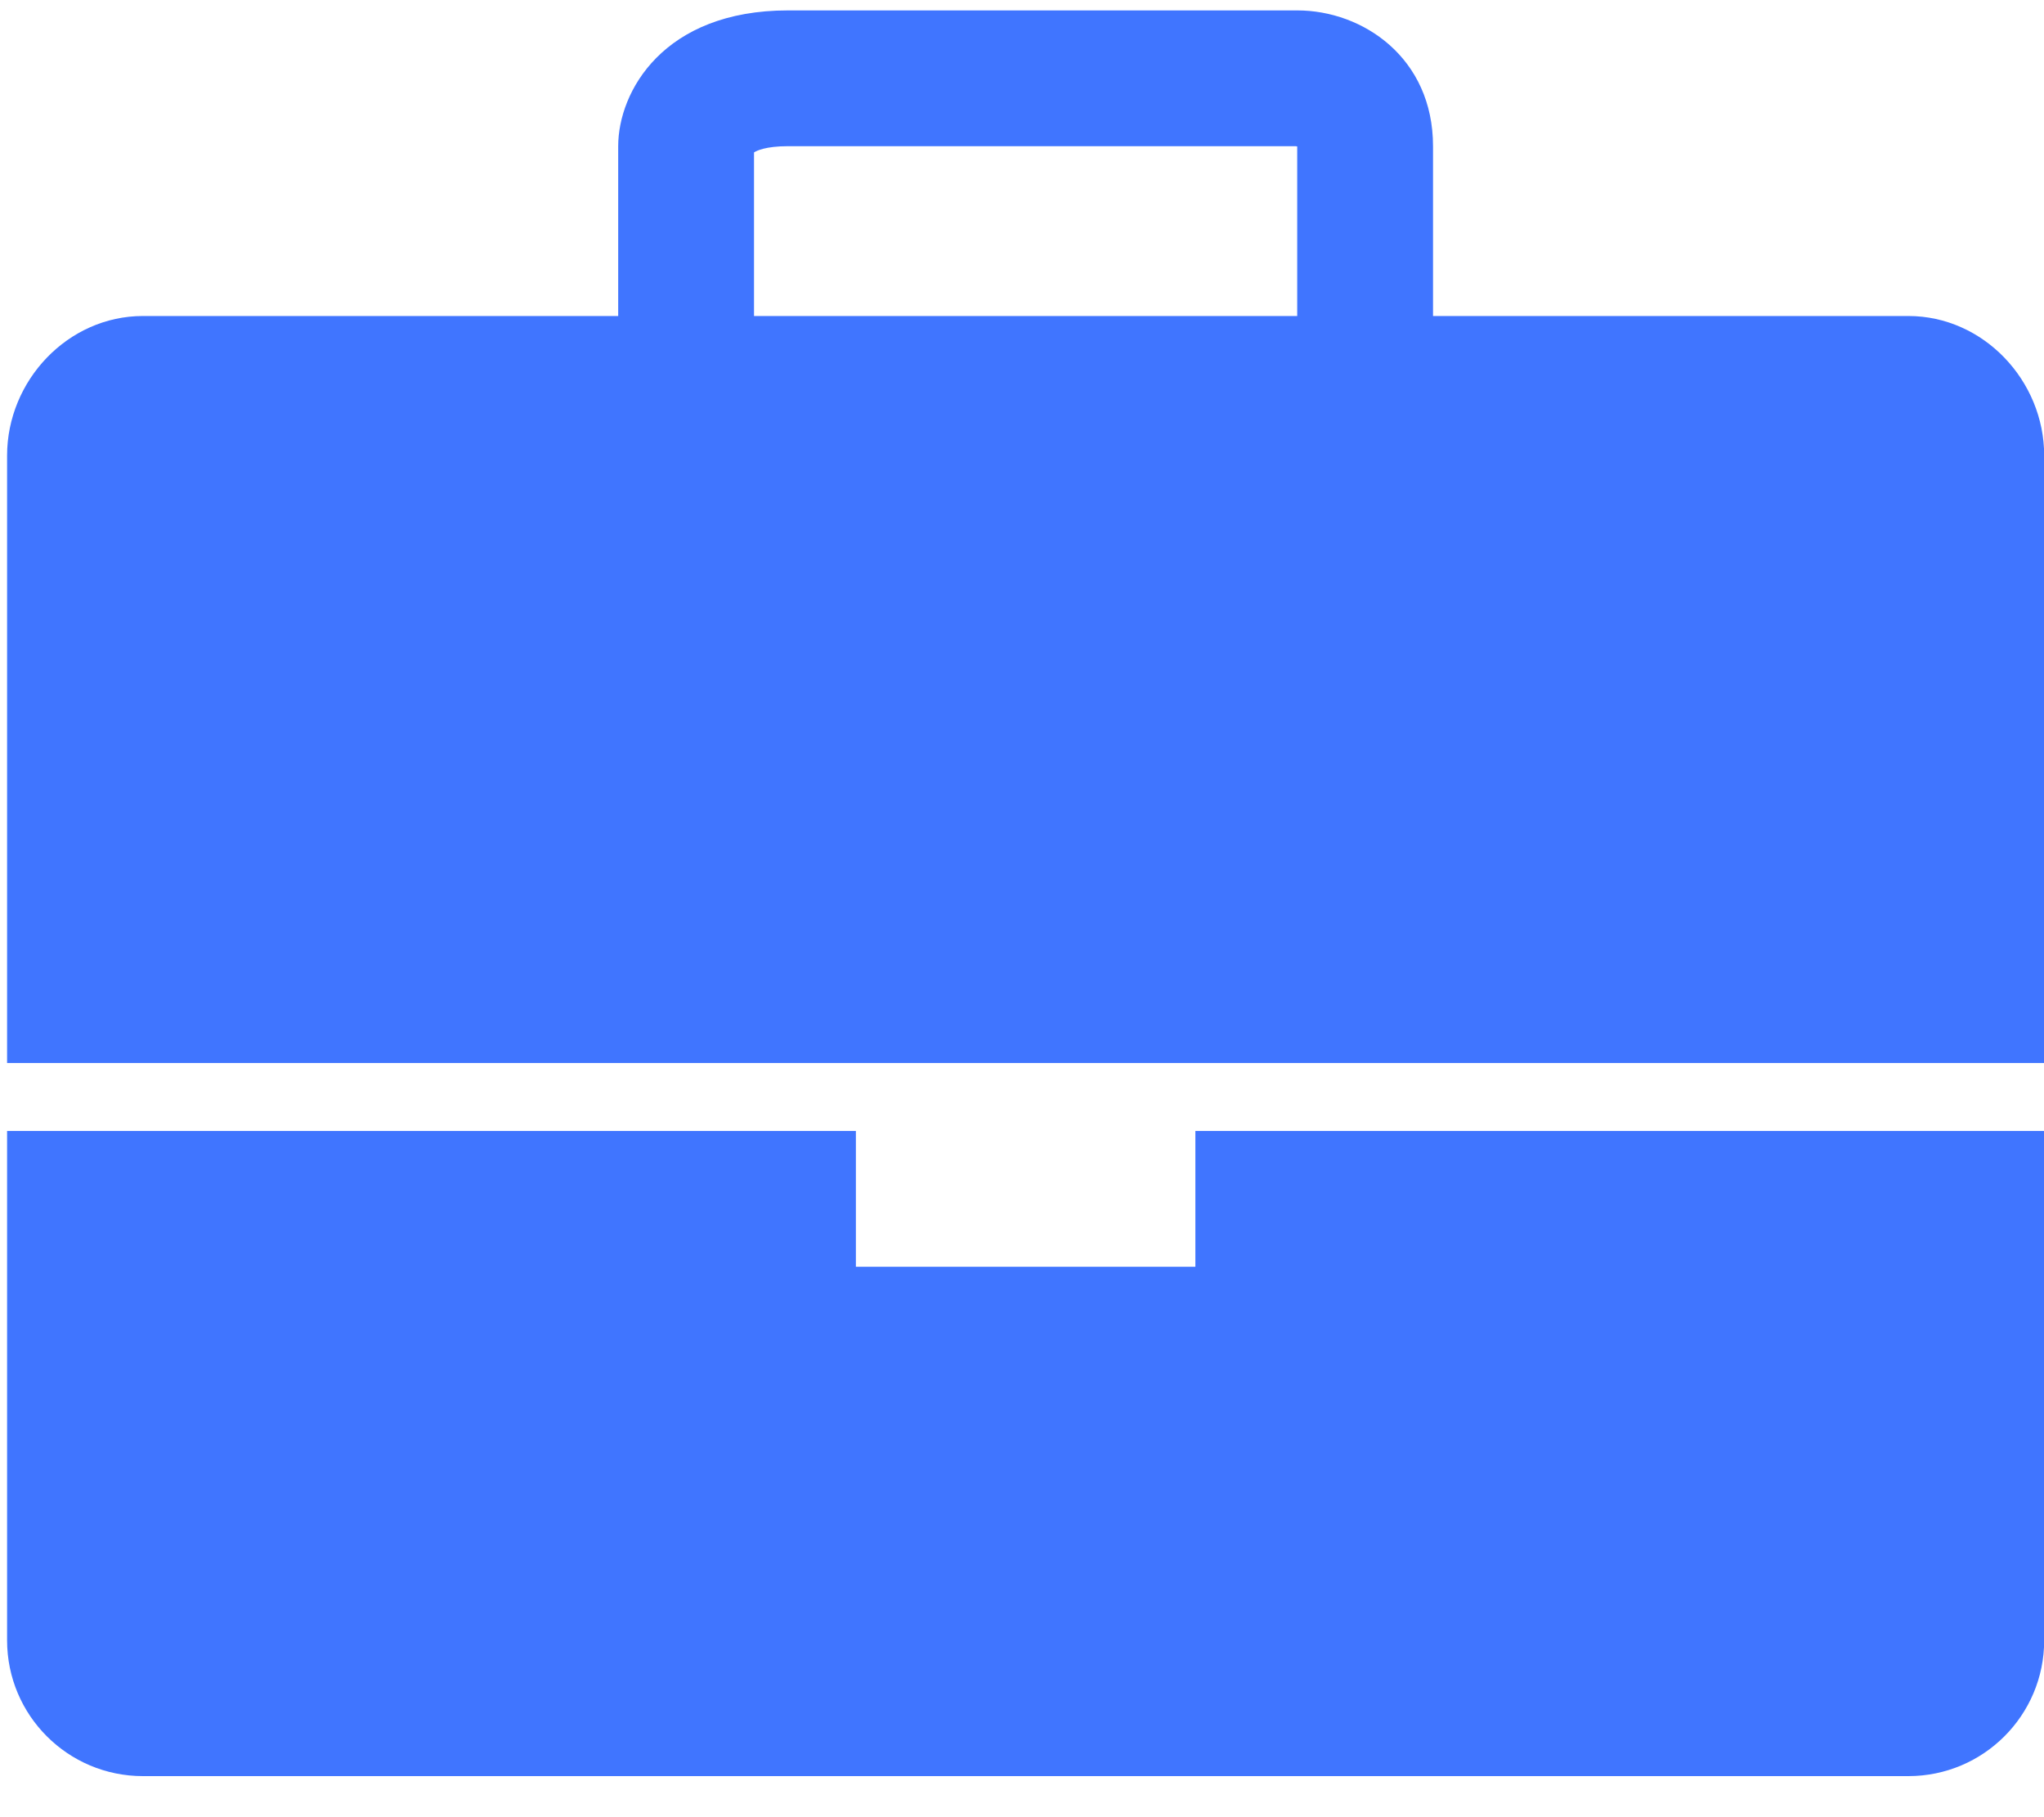
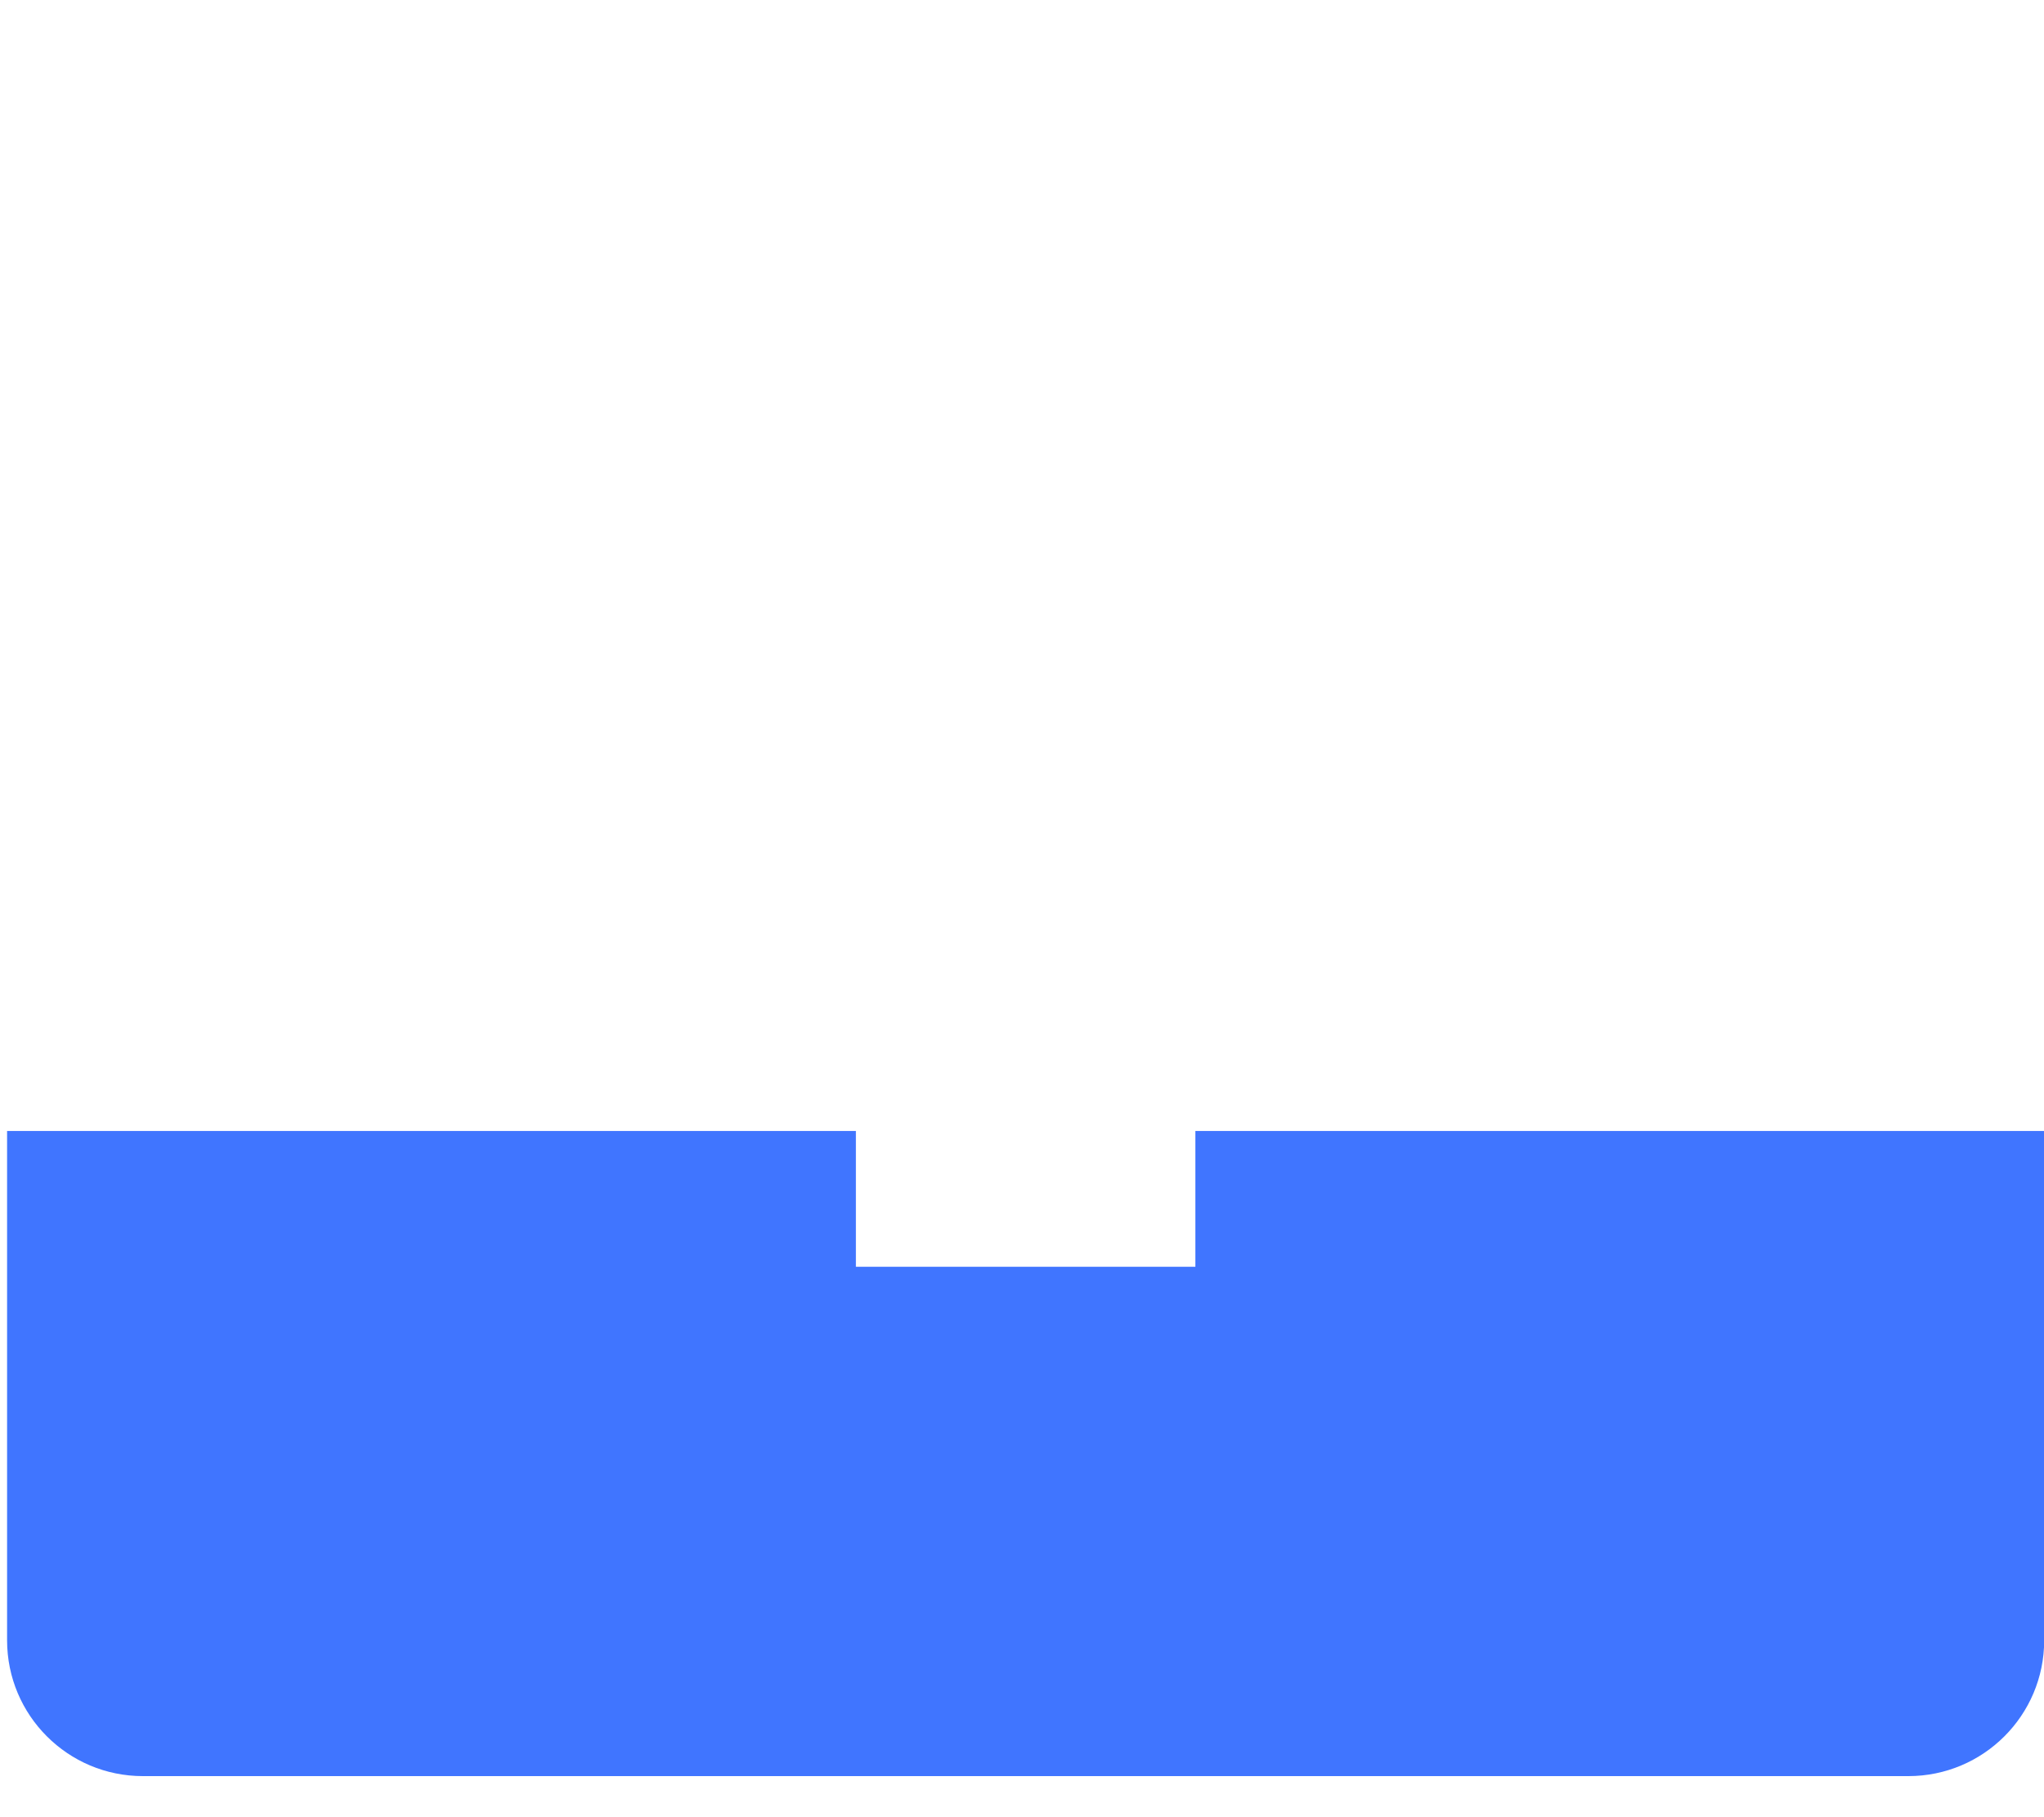
<svg xmlns="http://www.w3.org/2000/svg" width="45" height="40" viewBox="0 0 45 40" fill="none">
-   <path d="M42.014 6.956H40.519H37.529H34.539H33.792H31.549V3.218C31.549 1.276 30.009 0.229 28.559 0.229H17.348C14.606 0.229 13.61 2.017 13.61 3.218V6.956H10.62H7.631H6.883H3.146C1.495 6.956 0.156 8.377 0.156 10.028V21.905V23.399H45.004V21.905V10.028C45.004 8.377 43.665 6.956 42.014 6.956ZM28.559 6.956H16.6V3.355C16.659 3.317 16.859 3.218 17.348 3.218H28.517C28.529 3.218 28.545 3.22 28.559 3.224V6.956Z" fill="#4075FF" />
-   <path d="M26.317 27.884H18.843V24.895H0.156V32.452V36.107C0.156 37.758 1.495 39.096 3.146 39.096H6.883H7.631H10.621H13.611H33.792H34.54H37.53H40.519H42.014C43.665 39.096 45.004 37.758 45.004 36.107V32.452V24.895H26.317V27.884Z" fill="#4075FF" />
+   <path d="M26.317 27.884H18.843V24.895H0.156V32.452V36.107C0.156 37.758 1.495 39.096 3.146 39.096H6.883H7.631H13.611H33.792H34.54H37.53H40.519H42.014C43.665 39.096 45.004 37.758 45.004 36.107V32.452V24.895H26.317V27.884Z" fill="#4075FF" />
</svg>